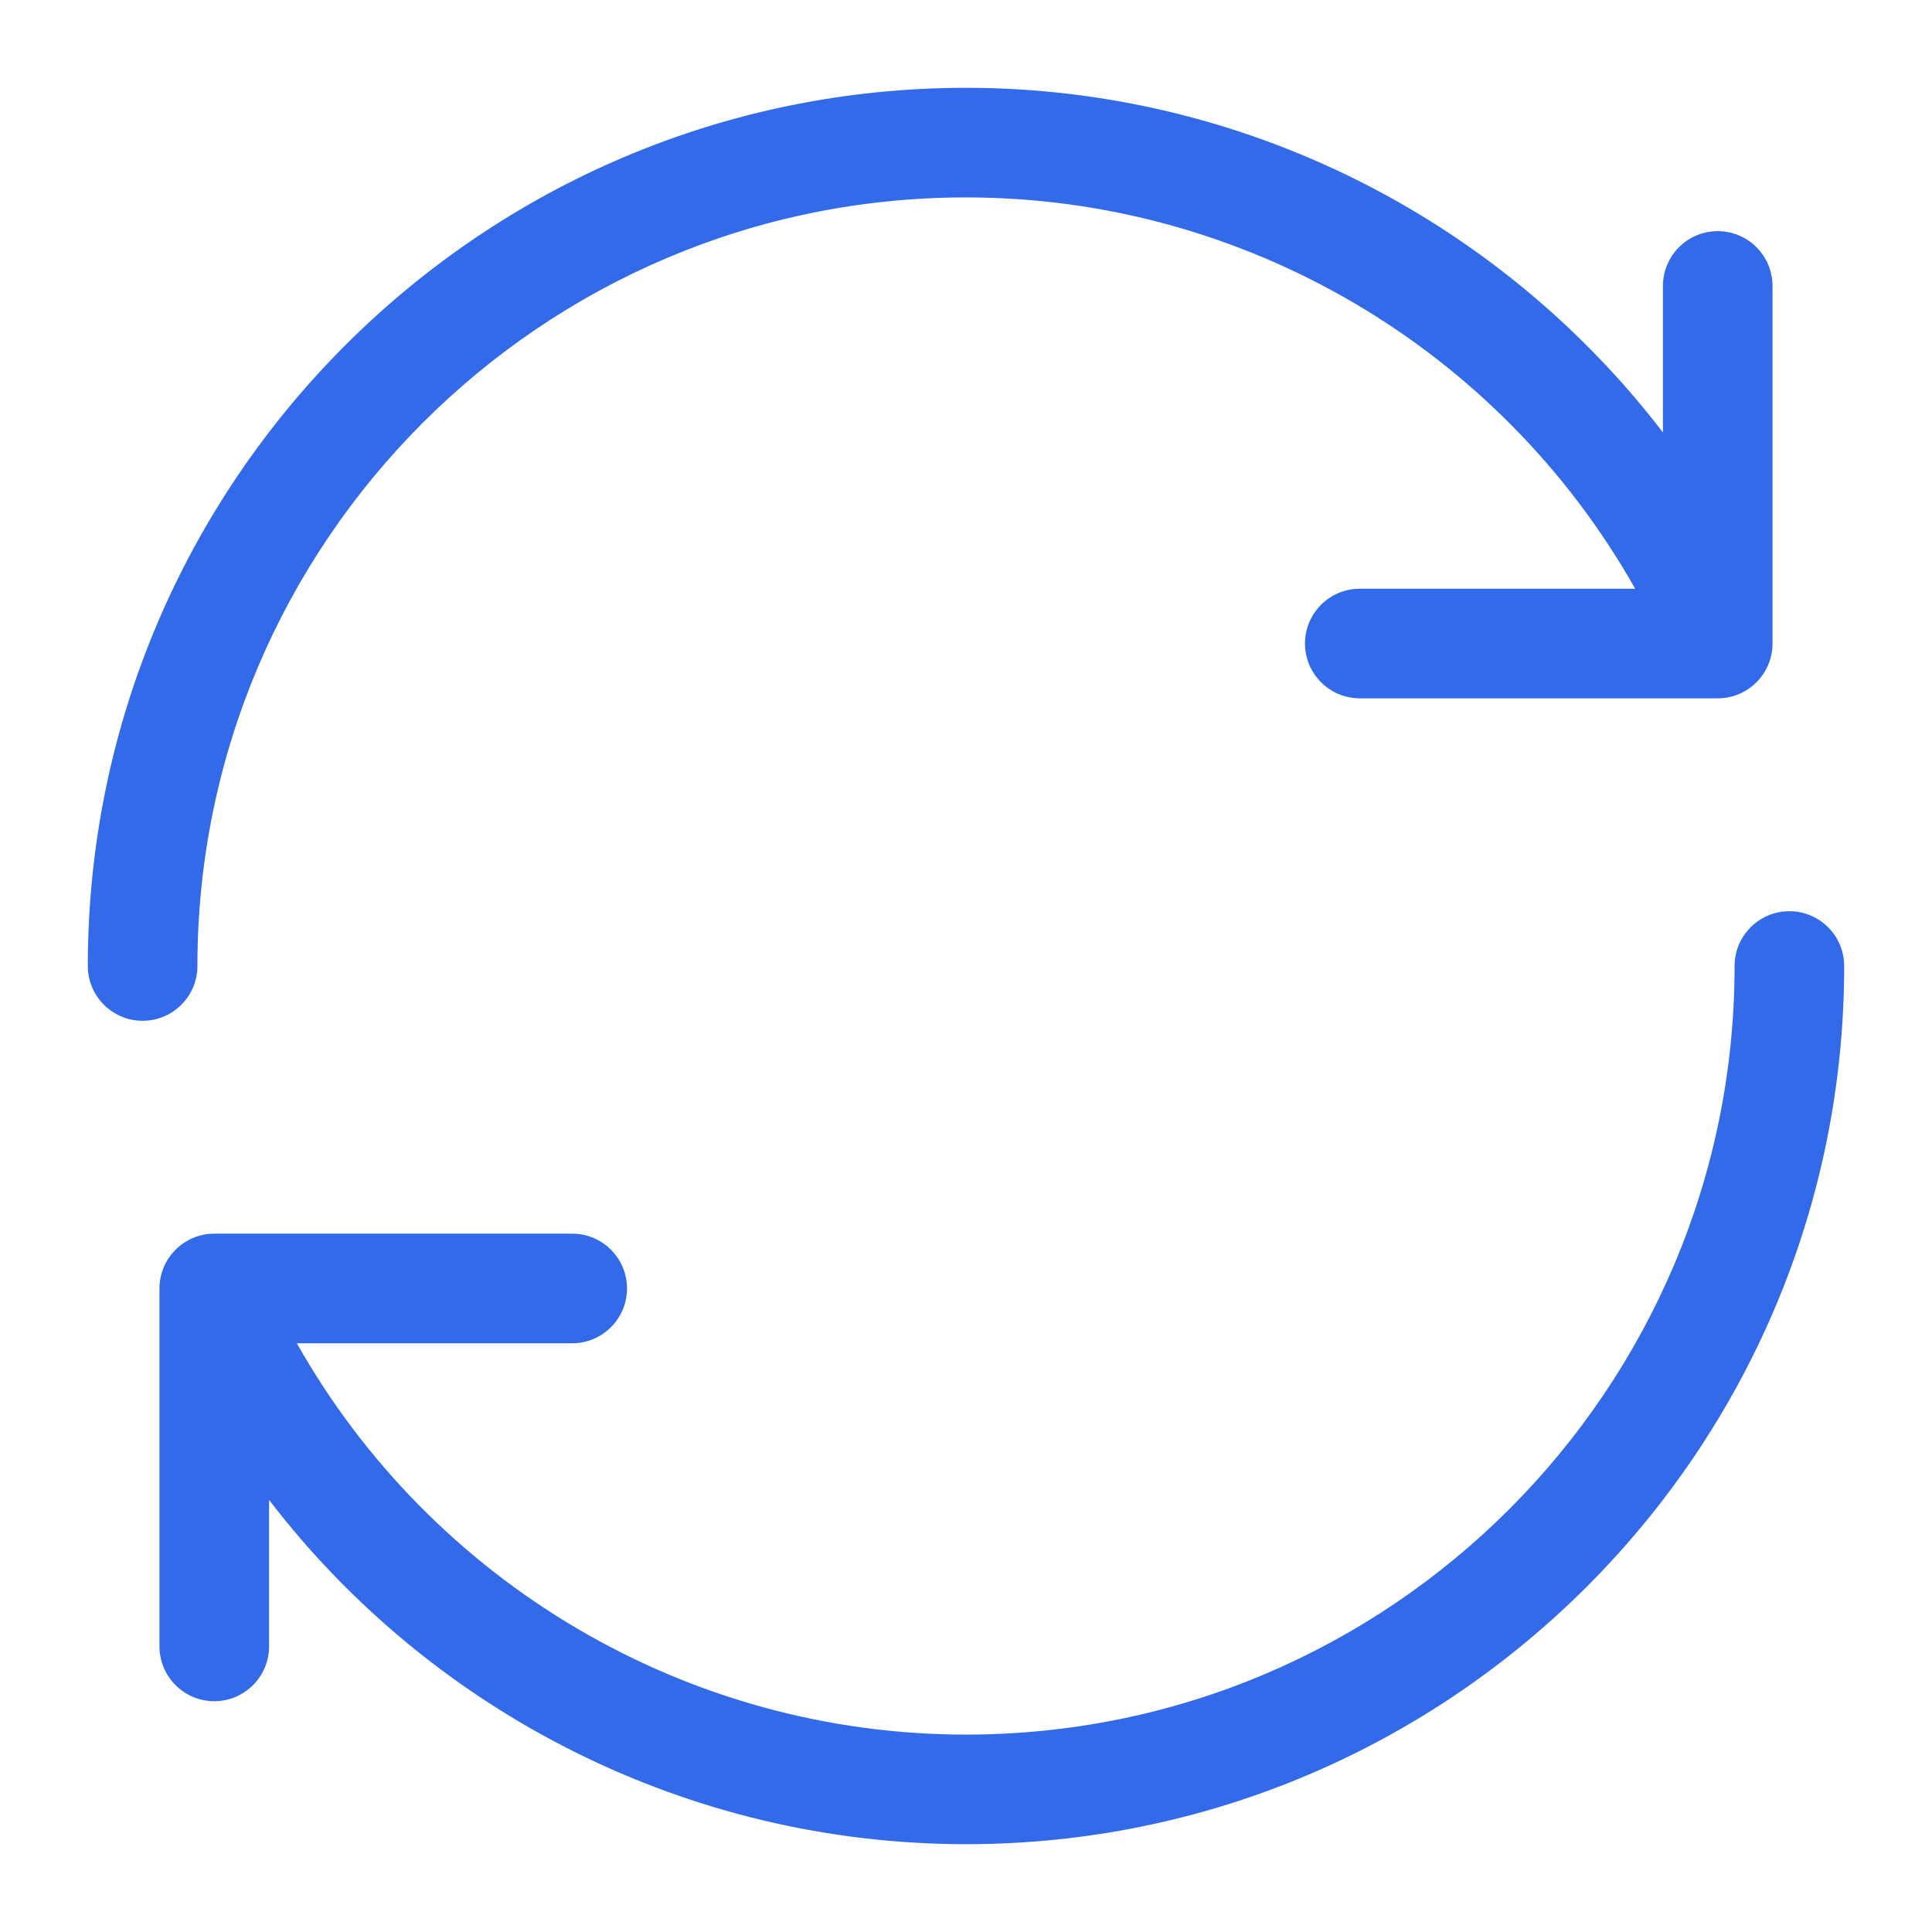
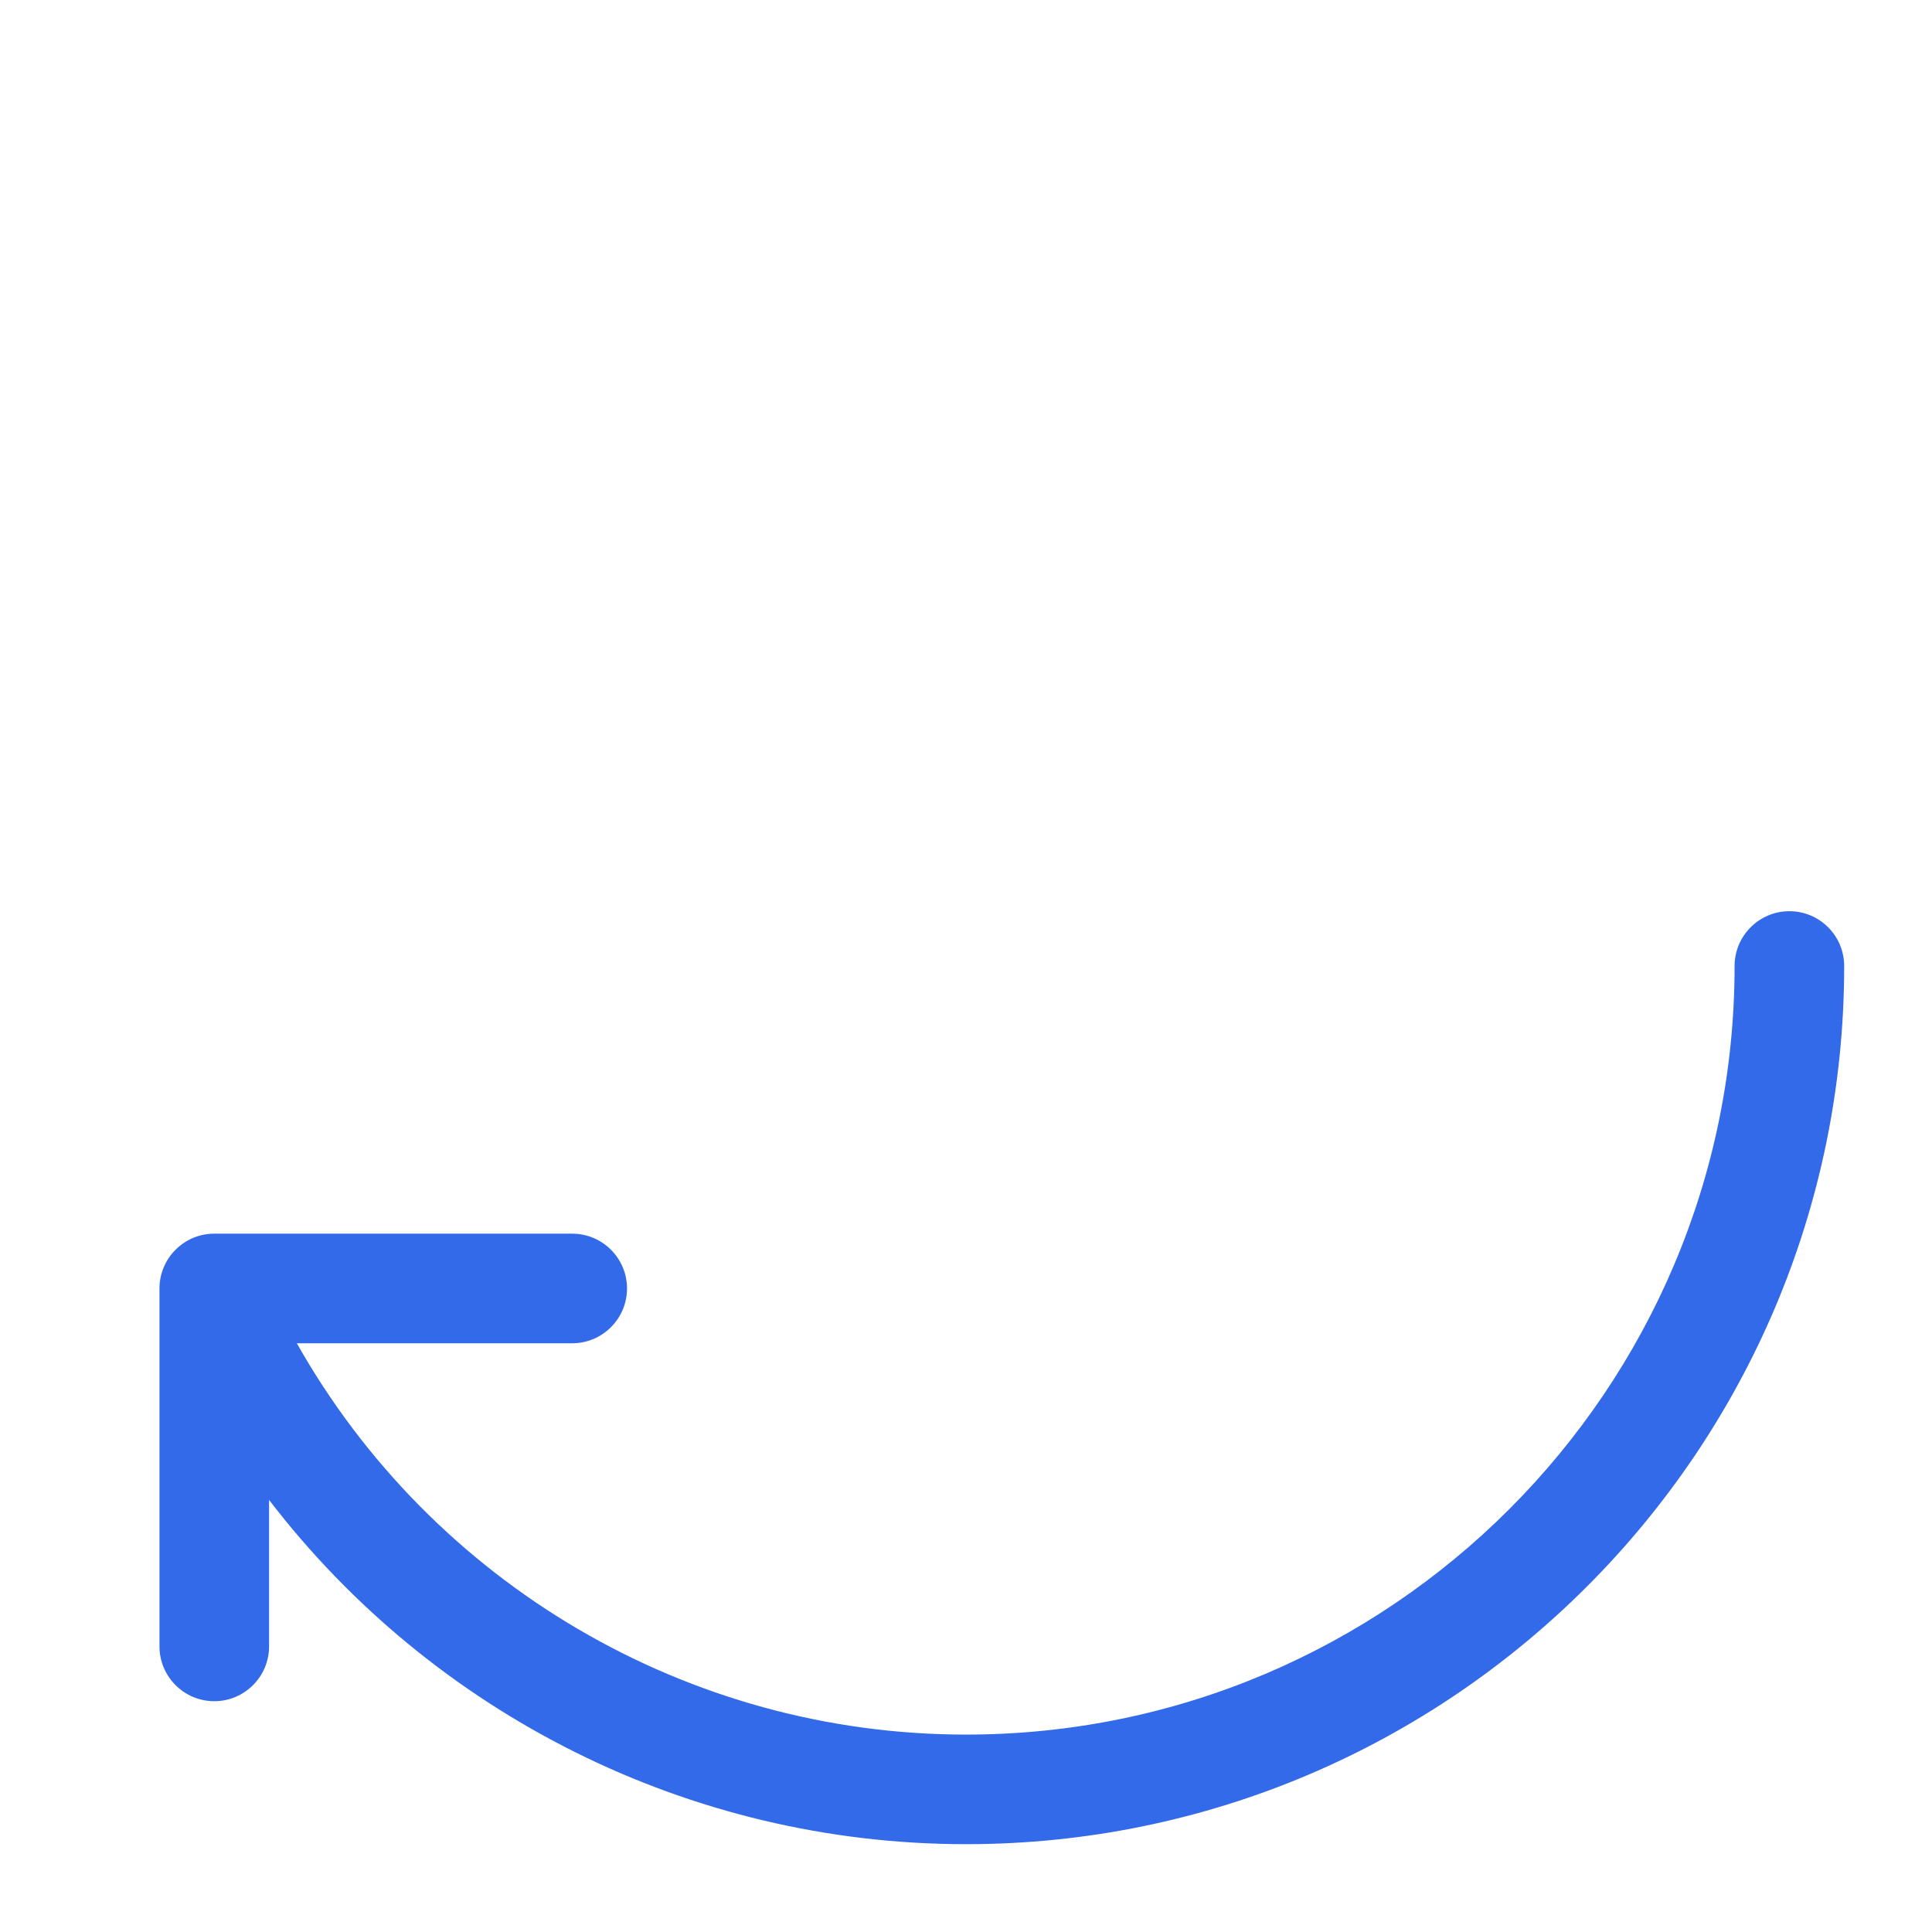
<svg xmlns="http://www.w3.org/2000/svg" version="1.1" id="Layer_1" x="0px" y="0px" viewBox="0 0 55 55" style="enable-background:new 0 0 55 55;" xml:space="preserve">
  <style type="text/css">
	.st0{fill:#336AE9;}
</style>
  <g>
-     <path class="st0" d="M50.46,17.91V8.14c0-0.86-0.7-1.56-1.56-1.56c-0.86,0-1.56,0.7-1.56,1.56v4.17C42.67,6.22,35.38,2.5,27.5,2.5   c-13.79,0-25,11.21-25,25c0,0.86,0.7,1.56,1.56,1.56c0.86,0,1.56-0.7,1.56-1.56c0-12.06,9.81-21.88,21.88-21.88   c7.94,0,15.2,4.32,19.05,11.14h-7.84c-0.86,0-1.56,0.7-1.56,1.56c0,0.86,0.7,1.56,1.56,1.56H48.9c0.86,0,1.56-0.7,1.56-1.56V17.91   C50.46,17.91,50.46,17.91,50.46,17.91z" />
    <path class="st0" d="M50.94,25.94c-0.86,0-1.56,0.7-1.56,1.56c0,12.06-9.81,21.88-21.88,21.88c-7.94,0-15.2-4.32-19.05-11.14h7.84   c0.86,0,1.56-0.7,1.56-1.56c0-0.86-0.7-1.56-1.56-1.56H6.1c-0.86,0-1.56,0.7-1.56,1.56v0.42c0,0,0,0,0,0v9.77   c0,0.86,0.7,1.56,1.56,1.56c0.86,0,1.56-0.7,1.56-1.56V42.7c4.66,6.08,11.96,9.8,19.84,9.8c13.79,0,25-11.21,25-25   C52.5,26.64,51.8,25.94,50.94,25.94z" />
  </g>
</svg>